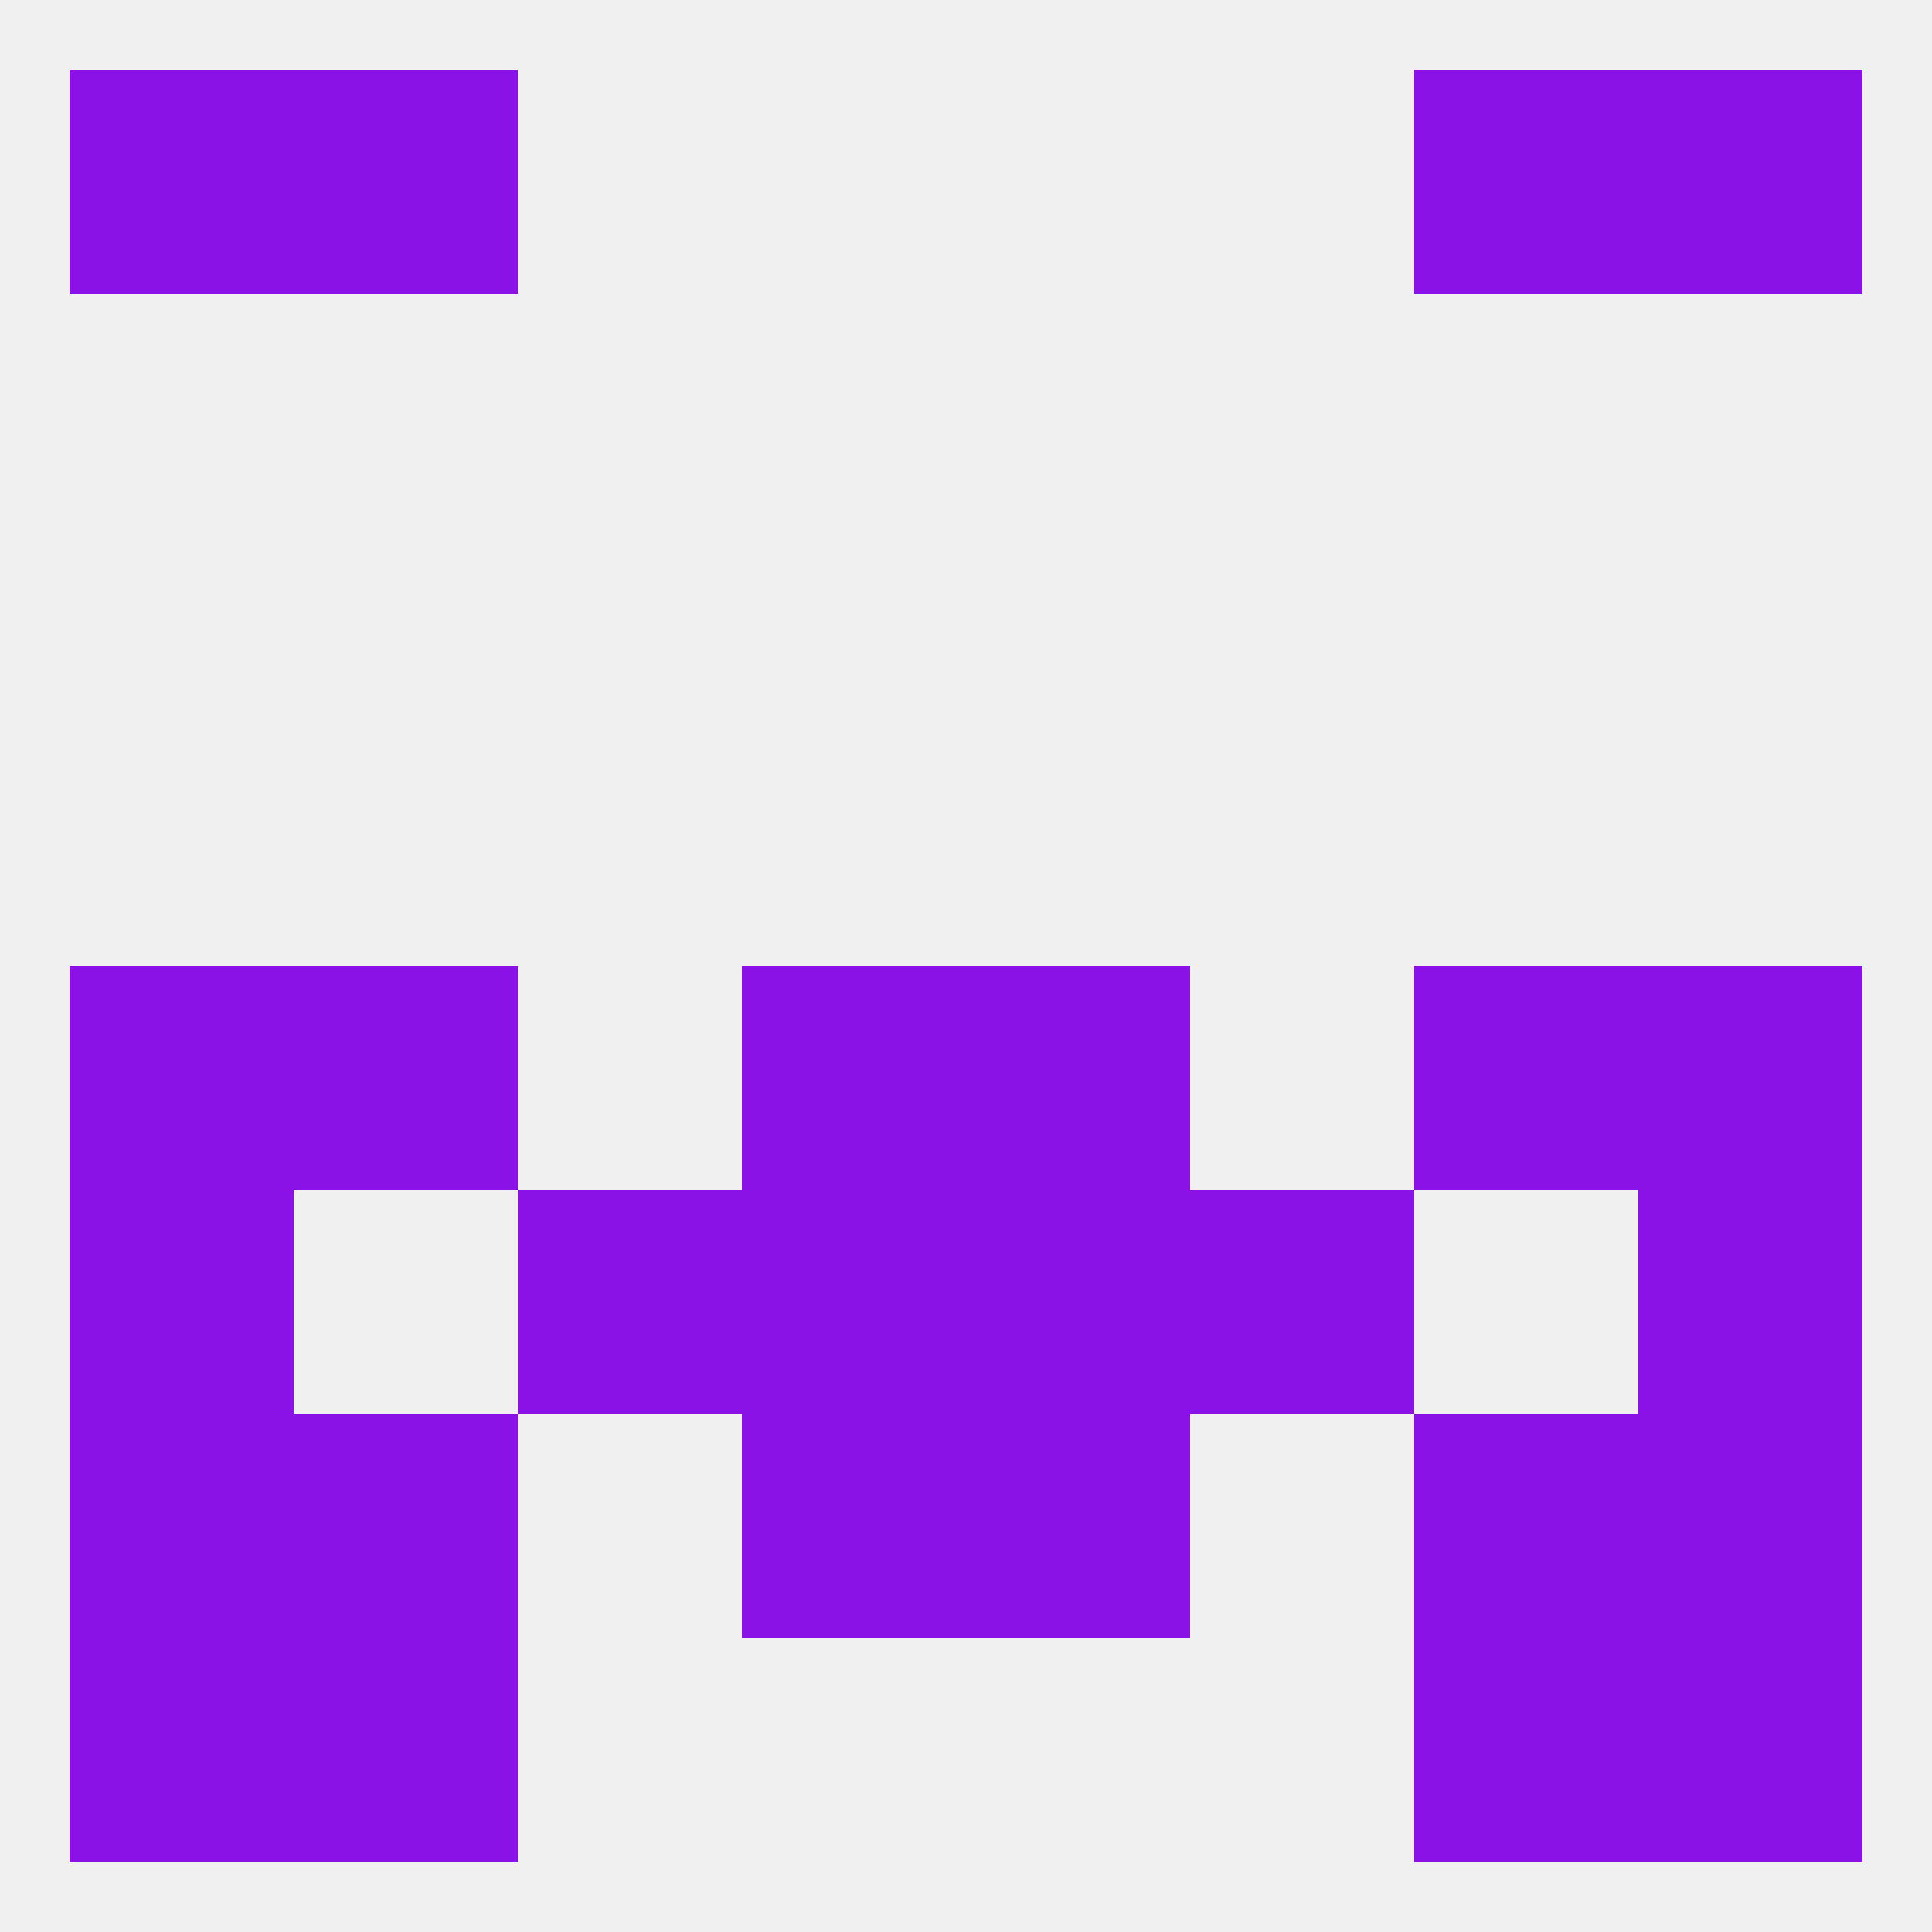
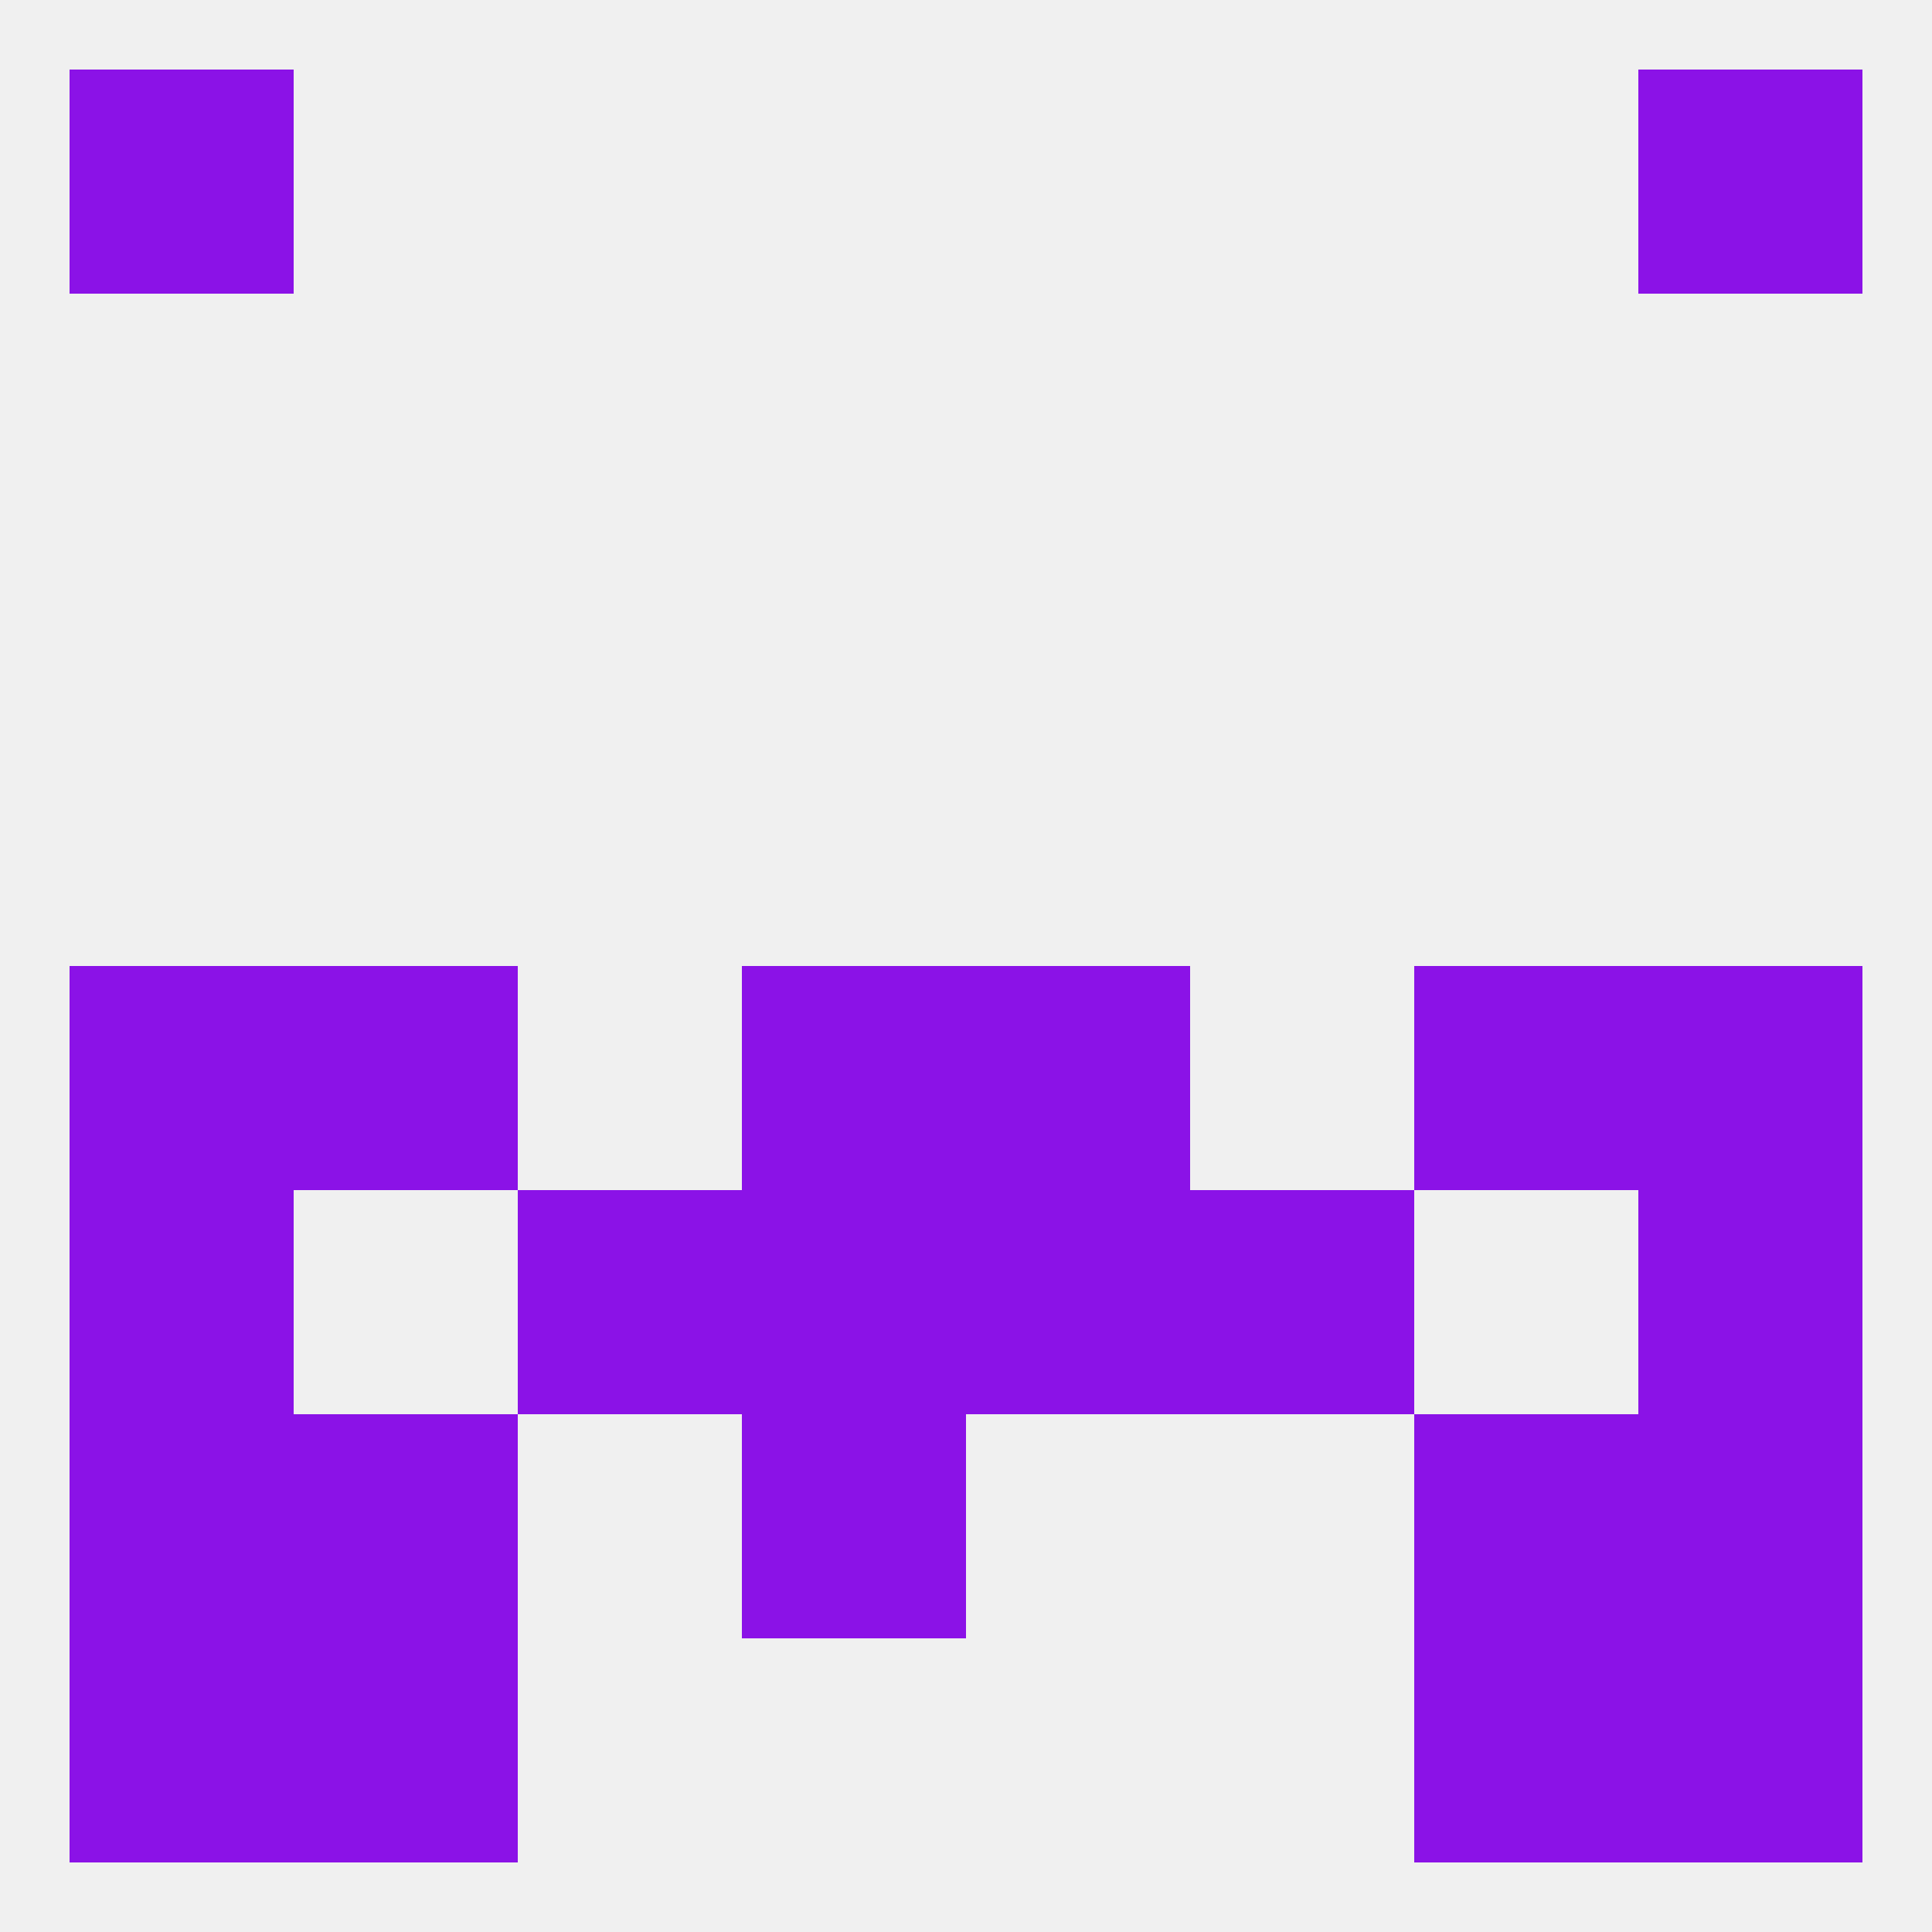
<svg xmlns="http://www.w3.org/2000/svg" version="1.1" baseprofile="full" width="250" height="250" viewBox="0 0 250 250">
  <rect width="100%" height="100%" fill="rgba(240,240,240,255)" />
  <rect x="67" y="154" width="29" height="29" fill="rgba(139,18,231,255)" />
  <rect x="154" y="154" width="29" height="29" fill="rgba(139,18,231,255)" />
  <rect x="9" y="154" width="29" height="29" fill="rgba(139,18,231,255)" />
  <rect x="212" y="154" width="29" height="29" fill="rgba(139,18,231,255)" />
  <rect x="96" y="154" width="29" height="29" fill="rgba(139,18,231,255)" />
  <rect x="125" y="154" width="29" height="29" fill="rgba(139,18,231,255)" />
  <rect x="38" y="183" width="29" height="29" fill="rgba(139,18,231,255)" />
  <rect x="183" y="183" width="29" height="29" fill="rgba(139,18,231,255)" />
  <rect x="96" y="183" width="29" height="29" fill="rgba(139,18,231,255)" />
-   <rect x="125" y="183" width="29" height="29" fill="rgba(139,18,231,255)" />
  <rect x="9" y="183" width="29" height="29" fill="rgba(139,18,231,255)" />
  <rect x="212" y="183" width="29" height="29" fill="rgba(139,18,231,255)" />
  <rect x="212" y="212" width="29" height="29" fill="rgba(139,18,231,255)" />
  <rect x="38" y="212" width="29" height="29" fill="rgba(139,18,231,255)" />
  <rect x="183" y="212" width="29" height="29" fill="rgba(139,18,231,255)" />
  <rect x="9" y="212" width="29" height="29" fill="rgba(139,18,231,255)" />
  <rect x="212" y="9" width="29" height="29" fill="rgba(139,18,231,255)" />
-   <rect x="38" y="9" width="29" height="29" fill="rgba(139,18,231,255)" />
-   <rect x="183" y="9" width="29" height="29" fill="rgba(139,18,231,255)" />
  <rect x="9" y="9" width="29" height="29" fill="rgba(139,18,231,255)" />
  <rect x="9" y="125" width="29" height="29" fill="rgba(139,18,231,255)" />
  <rect x="212" y="125" width="29" height="29" fill="rgba(139,18,231,255)" />
  <rect x="38" y="125" width="29" height="29" fill="rgba(139,18,231,255)" />
  <rect x="183" y="125" width="29" height="29" fill="rgba(139,18,231,255)" />
  <rect x="96" y="125" width="29" height="29" fill="rgba(139,18,231,255)" />
  <rect x="125" y="125" width="29" height="29" fill="rgba(139,18,231,255)" />
</svg>